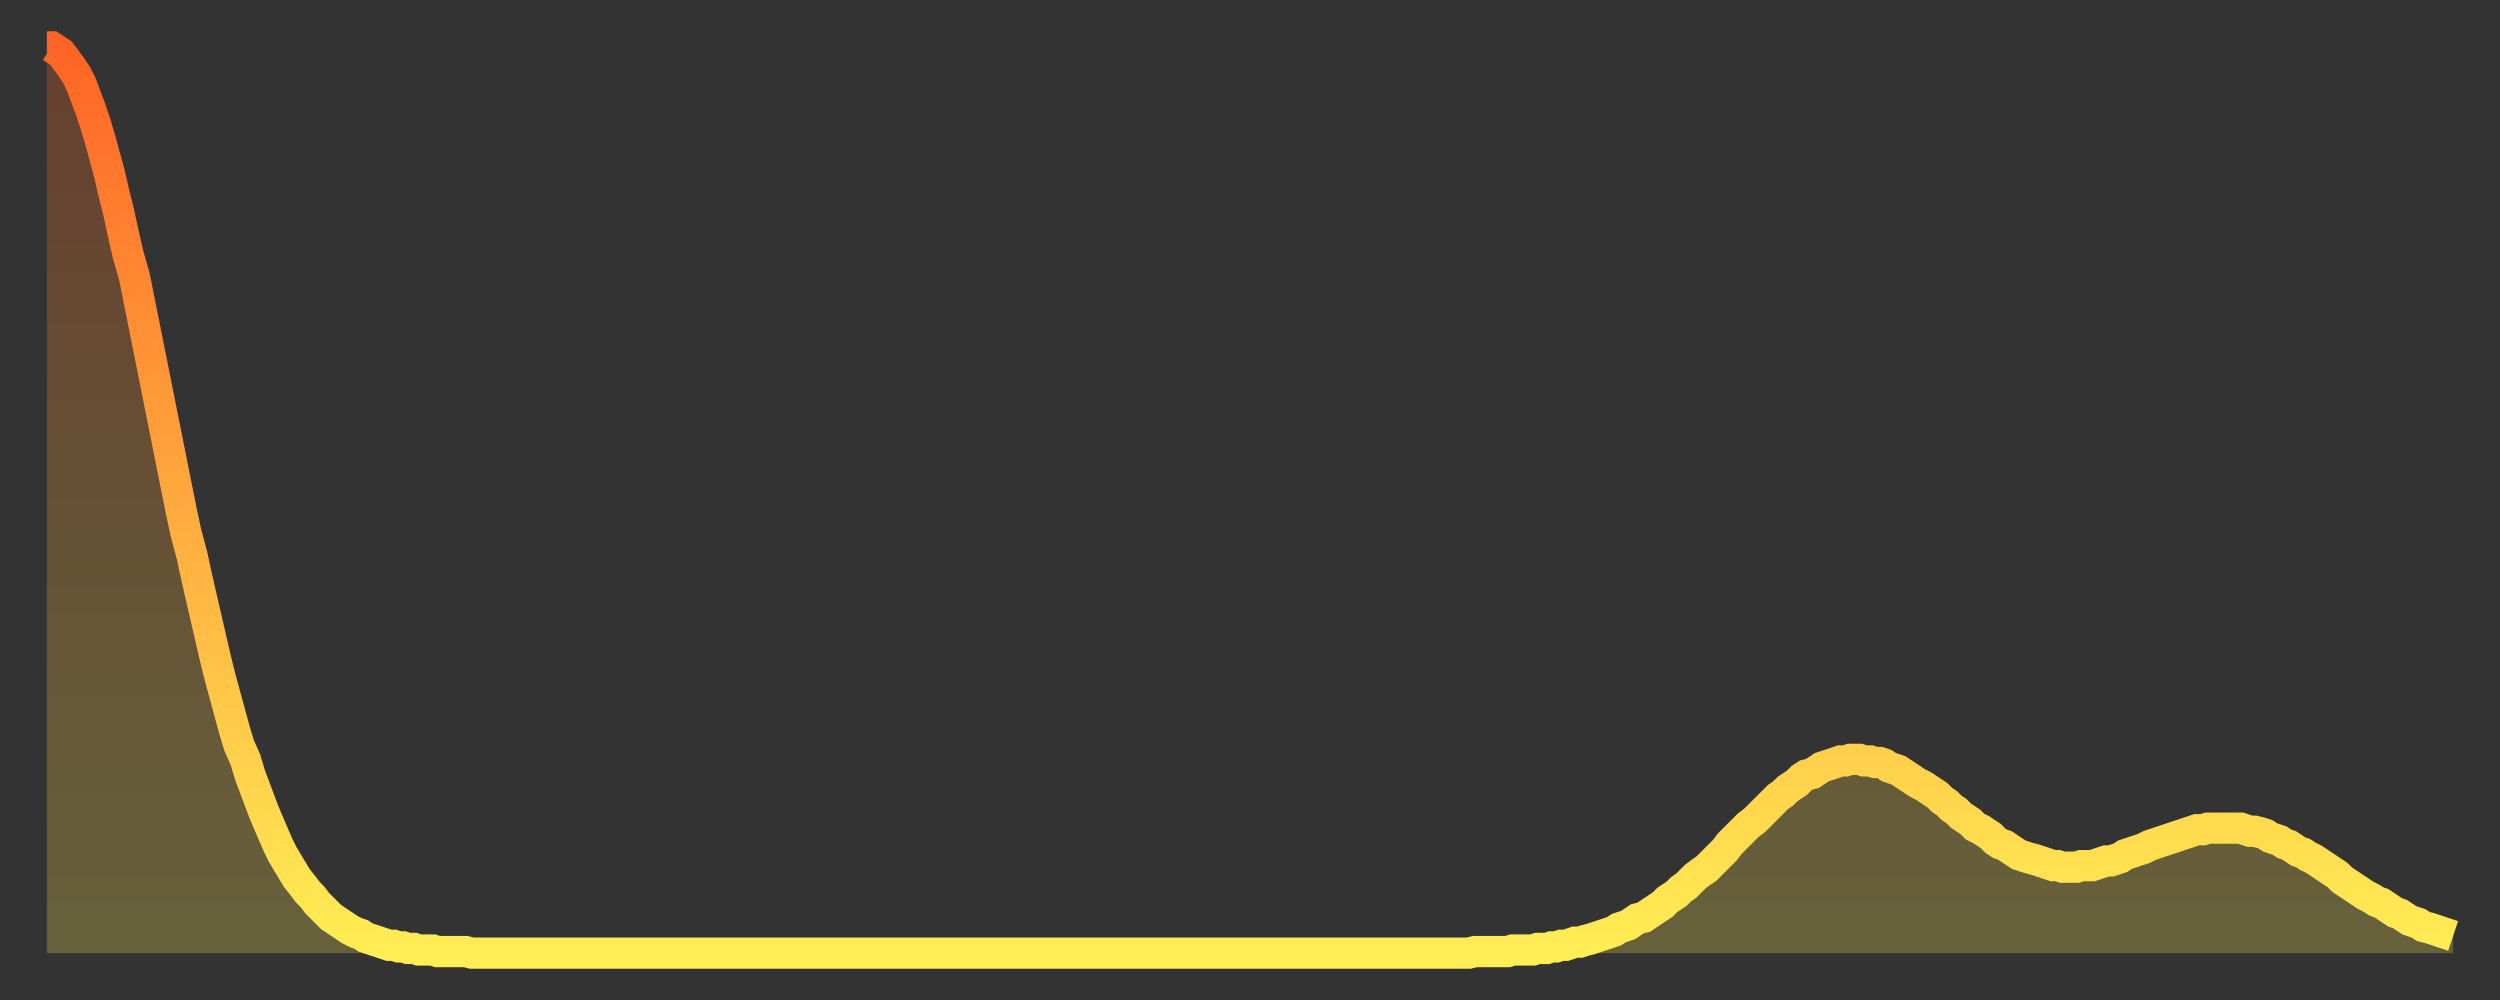
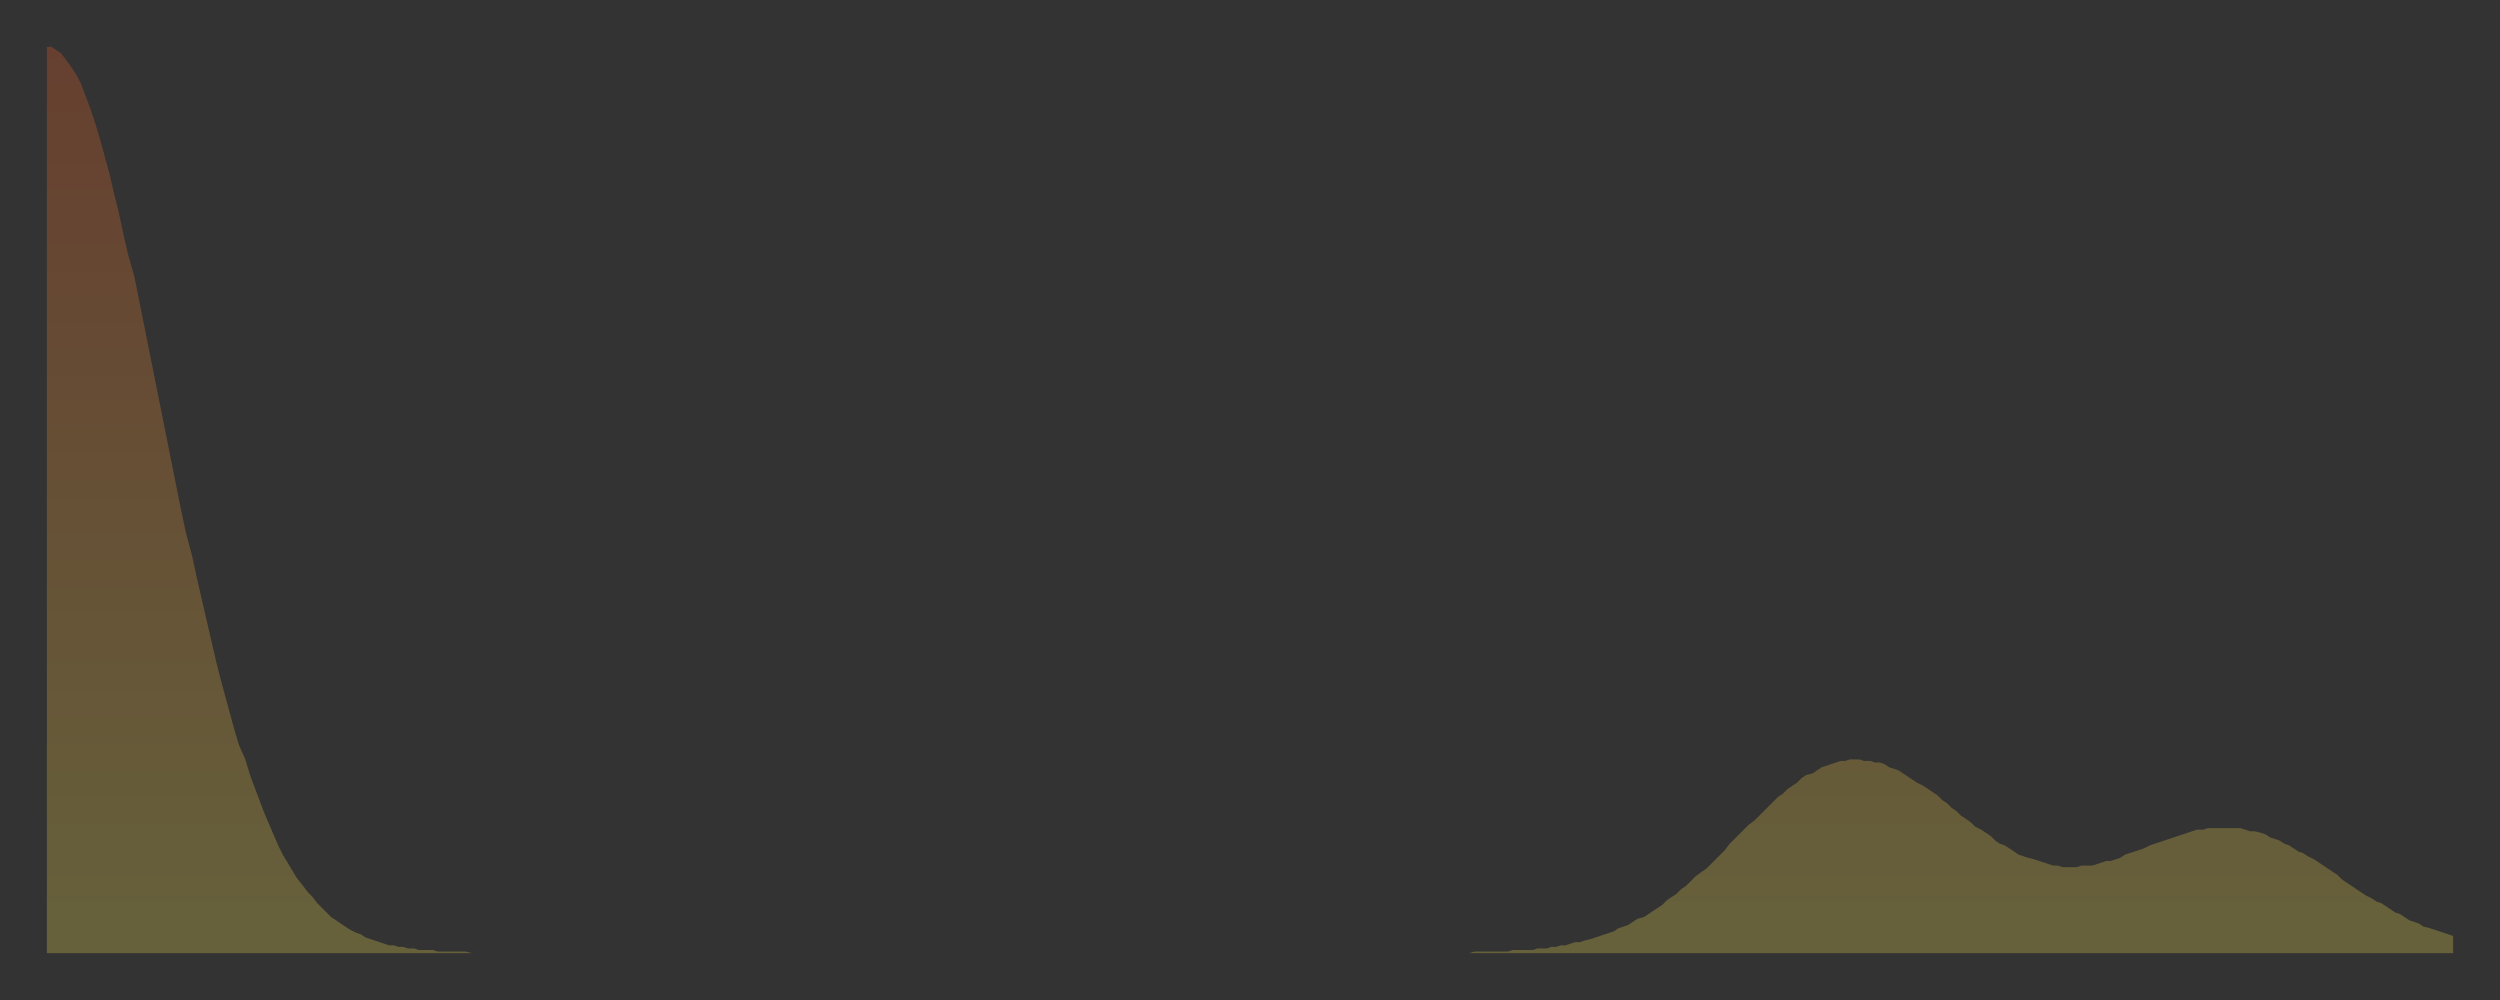
<svg xmlns="http://www.w3.org/2000/svg" baseProfile="full" height="64" version="1.1" width="160">
  <rect width="100%" height="100%" fill="#333333" stroke="none" />
  <defs>
    <linearGradient id="id3836" x1="0" x2="0" y1="0" y2="1">
      <stop offset="0%" stop-color="#ff6426" />
      <stop offset="50%" stop-color="#ffa93e" />
      <stop offset="100%" stop-color="#ffee55" />
    </linearGradient>
  </defs>
  <g transform="translate(3,3)">
    <g>
-       <path d="M 0.0 0.0 0.3 0.0 0.6 0.2 0.9 0.4 1.2 0.8 1.5 1.2 1.9 1.8 2.2 2.4 2.5 3.2 2.8 4.0 3.1 4.9 3.4 5.9 3.7 7.0 4.0 8.1 4.3 9.4 4.6 10.6 4.9 12.0 5.2 13.3 5.6 14.7 5.9 16.2 6.2 17.7 6.5 19.2 6.8 20.7 7.1 22.2 7.4 23.7 7.7 25.2 8.0 26.7 8.3 28.2 8.6 29.7 8.9 31.1 9.3 32.6 9.6 34.0 9.9 35.3 10.2 36.6 10.5 37.9 10.8 39.2 11.1 40.4 11.4 41.5 11.7 42.6 12.0 43.7 12.3 44.7 12.7 45.6 13.0 46.6 13.3 47.4 13.6 48.2 13.9 49.0 14.2 49.7 14.5 50.4 14.8 51.1 15.1 51.7 15.4 52.2 15.7 52.7 16.0 53.2 16.4 53.7 16.7 54.1 17.0 54.4 17.3 54.8 17.6 55.1 17.9 55.4 18.2 55.7 18.5 55.9 18.8 56.1 19.1 56.3 19.4 56.5 19.8 56.7 20.1 56.8 20.4 57.0 20.7 57.1 21.0 57.2 21.3 57.3 21.6 57.4 21.9 57.5 22.2 57.5 22.5 57.6 22.8 57.6 23.1 57.7 23.5 57.7 23.8 57.8 24.1 57.8 24.4 57.8 24.7 57.8 25.0 57.9 25.3 57.9 25.6 57.9 25.9 57.9 26.2 57.9 26.5 57.9 26.8 57.9 27.2 58.0 27.5 58.0 27.8 58.0 28.1 58.0 28.4 58.0 28.7 58.0 29.0 58.0 29.3 58.0 29.6 58.0 29.9 58.0 30.2 58.0 30.6 58.0 30.9 58.0 31.2 58.0 31.5 58.0 31.8 58.0 32.1 58.0 32.4 58.0 32.7 58.0 33.0 58.0 33.3 58.0 33.6 58.0 33.9 58.0 34.3 58.0 34.6 58.0 34.9 58.0 35.2 58.0 35.5 58.0 35.8 58.0 36.1 58.0 36.4 58.0 36.7 58.0 37.0 58.0 37.3 58.0 37.7 58.0 38.0 58.0 38.3 58.0 38.6 58.0 38.9 58.0 39.2 58.0 39.5 58.0 39.8 58.0 40.1 58.0 40.4 58.0 40.7 58.0 41.0 58.0 41.4 58.0 41.7 58.0 42.0 58.0 42.3 58.0 42.6 58.0 42.9 58.0 43.2 58.0 43.5 58.0 43.8 58.0 44.1 58.0 44.4 58.0 44.7 58.0 45.1 58.0 45.4 58.0 45.7 58.0 46.0 58.0 46.3 58.0 46.6 58.0 46.9 58.0 47.2 58.0 47.5 58.0 47.8 58.0 48.1 58.0 48.5 58.0 48.8 58.0 49.1 58.0 49.4 58.0 49.7 58.0 50.0 58.0 50.3 58.0 50.6 58.0 50.9 58.0 51.2 58.0 51.5 58.0 51.8 58.0 52.2 58.0 52.5 58.0 52.8 58.0 53.1 58.0 53.4 58.0 53.7 58.0 54.0 58.0 54.3 58.0 54.6 58.0 54.9 58.0 55.2 58.0 55.6 58.0 55.9 58.0 56.2 58.0 56.5 58.0 56.8 58.0 57.1 58.0 57.4 58.0 57.7 58.0 58.0 58.0 58.3 58.0 58.6 58.0 58.9 58.0 59.3 58.0 59.6 58.0 59.9 58.0 60.2 58.0 60.5 58.0 60.8 58.0 61.1 58.0 61.4 58.0 61.7 58.0 62.0 58.0 62.3 58.0 62.6 58.0 63.0 58.0 63.3 58.0 63.6 58.0 63.9 58.0 64.2 58.0 64.5 58.0 64.8 58.0 65.1 58.0 65.4 58.0 65.7 58.0 66.0 58.0 66.4 58.0 66.7 58.0 67.0 58.0 67.3 58.0 67.6 58.0 67.9 58.0 68.2 58.0 68.5 58.0 68.8 58.0 69.1 58.0 69.4 58.0 69.7 58.0 70.1 58.0 70.4 58.0 70.7 58.0 71.0 58.0 71.3 58.0 71.6 58.0 71.9 58.0 72.2 58.0 72.5 58.0 72.8 58.0 73.1 58.0 73.5 58.0 73.8 58.0 74.1 58.0 74.4 58.0 74.7 58.0 75.0 58.0 75.3 58.0 75.6 58.0 75.9 58.0 76.2 58.0 76.5 58.0 76.8 58.0 77.2 58.0 77.5 58.0 77.8 58.0 78.1 58.0 78.4 58.0 78.7 58.0 79.0 58.0 79.3 58.0 79.6 58.0 79.9 58.0 80.2 58.0 80.5 58.0 80.9 58.0 81.2 58.0 81.5 58.0 81.8 58.0 82.1 58.0 82.4 58.0 82.7 58.0 83.0 58.0 83.3 58.0 83.6 58.0 83.9 58.0 84.3 58.0 84.6 58.0 84.9 58.0 85.2 58.0 85.5 58.0 85.8 58.0 86.1 58.0 86.4 58.0 86.7 58.0 87.0 58.0 87.3 58.0 87.6 58.0 88.0 58.0 88.3 58.0 88.6 58.0 88.9 58.0 89.2 58.0 89.5 58.0 89.8 58.0 90.1 58.0 90.4 58.0 90.7 58.0 91.0 58.0 91.4 57.9 91.7 57.9 92.0 57.9 92.3 57.9 92.6 57.9 92.9 57.9 93.2 57.9 93.5 57.9 93.8 57.8 94.1 57.8 94.4 57.8 94.7 57.8 95.1 57.8 95.4 57.7 95.7 57.7 96.0 57.7 96.3 57.6 96.6 57.6 96.9 57.5 97.2 57.5 97.5 57.4 97.8 57.3 98.1 57.3 98.4 57.2 98.8 57.1 99.1 57.0 99.4 56.9 99.7 56.8 100.0 56.7 100.3 56.6 100.6 56.4 100.9 56.3 101.2 56.2 101.5 56.0 101.8 55.8 102.2 55.7 102.5 55.5 102.8 55.3 103.1 55.1 103.4 54.9 103.7 54.6 104.0 54.4 104.3 54.2 104.6 53.9 104.9 53.7 105.2 53.4 105.5 53.1 105.9 52.8 106.2 52.6 106.5 52.3 106.8 52.0 107.1 51.7 107.4 51.4 107.7 51.0 108.0 50.7 108.3 50.4 108.6 50.1 108.9 49.8 109.3 49.5 109.6 49.2 109.9 48.9 110.2 48.6 110.5 48.3 110.8 48.0 111.1 47.8 111.4 47.5 111.7 47.3 112.0 47.1 112.3 46.8 112.6 46.6 113.0 46.5 113.3 46.3 113.6 46.1 113.9 46.0 114.2 45.9 114.5 45.8 114.8 45.7 115.1 45.7 115.4 45.6 115.7 45.6 116.0 45.6 116.3 45.7 116.7 45.7 117.0 45.8 117.3 45.8 117.6 45.9 117.9 46.1 118.2 46.2 118.5 46.3 118.8 46.5 119.1 46.7 119.4 46.9 119.7 47.1 120.1 47.3 120.4 47.5 120.7 47.7 121.0 47.9 121.3 48.2 121.6 48.4 121.9 48.7 122.2 48.9 122.5 49.2 122.8 49.4 123.1 49.6 123.4 49.9 123.8 50.1 124.1 50.3 124.4 50.5 124.7 50.8 125.0 51.0 125.3 51.1 125.6 51.3 125.9 51.5 126.2 51.7 126.5 51.8 126.8 51.9 127.2 52.0 127.5 52.1 127.8 52.2 128.1 52.3 128.4 52.4 128.7 52.4 129.0 52.5 129.3 52.5 129.6 52.5 129.9 52.5 130.2 52.4 130.5 52.4 130.9 52.4 131.2 52.3 131.5 52.2 131.8 52.1 132.1 52.1 132.4 52.0 132.7 51.9 133.0 51.7 133.3 51.6 133.6 51.5 133.9 51.4 134.2 51.3 134.6 51.1 134.9 51.0 135.2 50.9 135.5 50.8 135.8 50.7 136.1 50.6 136.4 50.5 136.7 50.4 137.0 50.3 137.3 50.2 137.6 50.1 138.0 50.1 138.3 50.0 138.6 50.0 138.9 50.0 139.2 50.0 139.5 50.0 139.8 50.0 140.1 50.0 140.4 50.0 140.7 50.1 141.0 50.2 141.3 50.2 141.7 50.3 142.0 50.4 142.3 50.6 142.6 50.7 142.9 50.8 143.2 51.0 143.5 51.1 143.8 51.3 144.1 51.5 144.4 51.6 144.7 51.8 145.1 52.0 145.4 52.2 145.7 52.4 146.0 52.6 146.3 52.8 146.6 53.0 146.9 53.3 147.2 53.5 147.5 53.7 147.8 53.9 148.1 54.1 148.4 54.3 148.8 54.5 149.1 54.7 149.4 54.8 149.7 55.0 150.0 55.2 150.3 55.4 150.6 55.5 150.9 55.7 151.2 55.9 151.5 56.0 151.8 56.1 152.1 56.3 152.5 56.4 152.8 56.5 153.1 56.6 153.4 56.7 153.7 56.8 154.0 56.9" fill="none" id="graph-curve" opacity="1" stroke="url(#id3836)" stroke-width="2" />
      <path d="M 0 58 L 0.0 0.0 0.3 0.0 0.6 0.2 0.9 0.4 1.2 0.8 1.5 1.2 1.9 1.8 2.2 2.4 2.5 3.2 2.8 4.0 3.1 4.9 3.4 5.9 3.7 7.0 4.0 8.1 4.3 9.4 4.6 10.6 4.9 12.0 5.2 13.3 5.6 14.7 5.9 16.2 6.2 17.7 6.5 19.2 6.8 20.7 7.1 22.2 7.4 23.7 7.7 25.2 8.0 26.7 8.3 28.2 8.6 29.7 8.9 31.1 9.3 32.6 9.6 34.0 9.9 35.3 10.2 36.6 10.5 37.9 10.8 39.2 11.1 40.4 11.4 41.5 11.7 42.6 12.0 43.7 12.3 44.7 12.7 45.6 13.0 46.6 13.3 47.4 13.6 48.2 13.9 49.0 14.2 49.7 14.5 50.4 14.8 51.1 15.1 51.7 15.4 52.2 15.7 52.7 16.0 53.2 16.4 53.7 16.7 54.1 17.0 54.4 17.3 54.8 17.6 55.1 17.9 55.4 18.2 55.7 18.5 55.9 18.8 56.1 19.1 56.3 19.4 56.5 19.8 56.7 20.1 56.8 20.4 57.0 20.7 57.1 21.0 57.2 21.3 57.3 21.6 57.4 21.9 57.5 22.2 57.5 22.5 57.6 22.8 57.6 23.1 57.7 23.5 57.7 23.8 57.8 24.1 57.8 24.4 57.8 24.7 57.8 25.0 57.9 25.3 57.9 25.6 57.9 25.9 57.9 26.2 57.9 26.5 57.9 26.8 57.9 27.2 58.0 27.5 58.0 27.8 58.0 28.1 58.0 28.4 58.0 28.7 58.0 29.0 58.0 29.3 58.0 29.6 58.0 29.9 58.0 30.2 58.0 30.6 58.0 30.9 58.0 31.2 58.0 31.5 58.0 31.8 58.0 32.1 58.0 32.4 58.0 32.7 58.0 33.0 58.0 33.3 58.0 33.6 58.0 33.9 58.0 34.3 58.0 34.6 58.0 34.9 58.0 35.2 58.0 35.5 58.0 35.8 58.0 36.1 58.0 36.4 58.0 36.7 58.0 37.0 58.0 37.3 58.0 37.7 58.0 38.0 58.0 38.3 58.0 38.6 58.0 38.9 58.0 39.2 58.0 39.5 58.0 39.8 58.0 40.1 58.0 40.4 58.0 40.7 58.0 41.0 58.0 41.4 58.0 41.7 58.0 42.0 58.0 42.3 58.0 42.6 58.0 42.9 58.0 43.2 58.0 43.5 58.0 43.8 58.0 44.1 58.0 44.4 58.0 44.7 58.0 45.1 58.0 45.4 58.0 45.7 58.0 46.0 58.0 46.3 58.0 46.6 58.0 46.9 58.0 47.2 58.0 47.5 58.0 47.8 58.0 48.1 58.0 48.5 58.0 48.8 58.0 49.1 58.0 49.4 58.0 49.7 58.0 50.0 58.0 50.3 58.0 50.6 58.0 50.9 58.0 51.2 58.0 51.5 58.0 51.8 58.0 52.2 58.0 52.5 58.0 52.8 58.0 53.1 58.0 53.4 58.0 53.7 58.0 54.0 58.0 54.3 58.0 54.6 58.0 54.9 58.0 55.2 58.0 55.6 58.0 55.9 58.0 56.2 58.0 56.5 58.0 56.8 58.0 57.1 58.0 57.4 58.0 57.7 58.0 58.0 58.0 58.3 58.0 58.6 58.0 58.9 58.0 59.3 58.0 59.6 58.0 59.9 58.0 60.2 58.0 60.5 58.0 60.8 58.0 61.1 58.0 61.4 58.0 61.7 58.0 62.0 58.0 62.3 58.0 62.6 58.0 63.0 58.0 63.3 58.0 63.6 58.0 63.9 58.0 64.2 58.0 64.5 58.0 64.8 58.0 65.1 58.0 65.4 58.0 65.7 58.0 66.0 58.0 66.4 58.0 66.7 58.0 67.0 58.0 67.3 58.0 67.6 58.0 67.9 58.0 68.2 58.0 68.5 58.0 68.8 58.0 69.1 58.0 69.4 58.0 69.7 58.0 70.1 58.0 70.4 58.0 70.7 58.0 71.0 58.0 71.3 58.0 71.6 58.0 71.9 58.0 72.2 58.0 72.5 58.0 72.8 58.0 73.1 58.0 73.5 58.0 73.8 58.0 74.1 58.0 74.4 58.0 74.7 58.0 75.0 58.0 75.3 58.0 75.6 58.0 75.9 58.0 76.2 58.0 76.5 58.0 76.8 58.0 77.2 58.0 77.5 58.0 77.8 58.0 78.1 58.0 78.4 58.0 78.7 58.0 79.0 58.0 79.3 58.0 79.6 58.0 79.9 58.0 80.2 58.0 80.5 58.0 80.9 58.0 81.2 58.0 81.5 58.0 81.8 58.0 82.1 58.0 82.4 58.0 82.7 58.0 83.0 58.0 83.3 58.0 83.6 58.0 83.9 58.0 84.3 58.0 84.6 58.0 84.9 58.0 85.2 58.0 85.5 58.0 85.8 58.0 86.1 58.0 86.4 58.0 86.7 58.0 87.0 58.0 87.3 58.0 87.6 58.0 88.0 58.0 88.3 58.0 88.6 58.0 88.9 58.0 89.2 58.0 89.5 58.0 89.8 58.0 90.1 58.0 90.4 58.0 90.7 58.0 91.0 58.0 91.4 57.9 91.7 57.9 92.0 57.9 92.3 57.9 92.6 57.9 92.9 57.9 93.2 57.9 93.5 57.9 93.8 57.8 94.1 57.8 94.4 57.8 94.7 57.8 95.1 57.8 95.4 57.7 95.7 57.7 96.0 57.7 96.3 57.6 96.6 57.6 96.9 57.5 97.2 57.5 97.5 57.4 97.8 57.3 98.1 57.3 98.4 57.2 98.8 57.1 99.1 57.0 99.4 56.9 99.7 56.8 100.0 56.7 100.3 56.6 100.6 56.4 100.9 56.3 101.2 56.2 101.5 56.0 101.8 55.8 102.2 55.7 102.5 55.5 102.8 55.3 103.1 55.1 103.4 54.9 103.7 54.6 104.0 54.4 104.3 54.2 104.6 53.9 104.9 53.7 105.2 53.4 105.5 53.1 105.9 52.8 106.2 52.6 106.5 52.3 106.8 52.0 107.1 51.7 107.4 51.4 107.7 51.0 108.0 50.7 108.3 50.4 108.6 50.1 108.9 49.8 109.3 49.5 109.6 49.2 109.9 48.9 110.2 48.6 110.5 48.3 110.8 48.0 111.1 47.8 111.4 47.5 111.7 47.3 112.0 47.1 112.3 46.8 112.6 46.6 113.0 46.5 113.3 46.3 113.6 46.1 113.9 46.0 114.2 45.9 114.5 45.8 114.8 45.7 115.1 45.7 115.4 45.6 115.7 45.6 116.0 45.6 116.3 45.7 116.7 45.7 117.0 45.8 117.3 45.8 117.6 45.9 117.9 46.1 118.2 46.2 118.5 46.3 118.8 46.5 119.1 46.7 119.4 46.9 119.7 47.1 120.1 47.3 120.4 47.5 120.7 47.7 121.0 47.9 121.3 48.2 121.6 48.4 121.9 48.7 122.2 48.9 122.5 49.2 122.8 49.4 123.1 49.6 123.4 49.9 123.8 50.1 124.1 50.3 124.4 50.5 124.7 50.8 125.0 51.0 125.3 51.1 125.6 51.3 125.9 51.5 126.2 51.7 126.5 51.8 126.8 51.9 127.2 52.0 127.5 52.1 127.8 52.2 128.1 52.3 128.4 52.4 128.7 52.4 129.0 52.5 129.3 52.5 129.6 52.5 129.9 52.5 130.2 52.4 130.5 52.4 130.9 52.4 131.2 52.3 131.5 52.2 131.8 52.1 132.1 52.1 132.4 52.0 132.7 51.9 133.0 51.7 133.3 51.6 133.6 51.5 133.9 51.4 134.2 51.3 134.6 51.1 134.9 51.0 135.2 50.9 135.5 50.8 135.8 50.7 136.1 50.6 136.4 50.5 136.7 50.4 137.0 50.3 137.3 50.2 137.6 50.1 138.0 50.1 138.3 50.0 138.6 50.0 138.9 50.0 139.2 50.0 139.5 50.0 139.8 50.0 140.1 50.0 140.4 50.0 140.7 50.1 141.0 50.2 141.3 50.2 141.7 50.3 142.0 50.4 142.3 50.6 142.6 50.7 142.9 50.8 143.2 51.0 143.5 51.1 143.8 51.3 144.1 51.5 144.4 51.6 144.7 51.8 145.1 52.0 145.4 52.2 145.7 52.4 146.0 52.6 146.3 52.8 146.6 53.0 146.9 53.3 147.2 53.5 147.5 53.7 147.8 53.9 148.1 54.1 148.4 54.3 148.8 54.5 149.1 54.7 149.4 54.8 149.7 55.0 150.0 55.2 150.3 55.4 150.6 55.5 150.9 55.7 151.2 55.9 151.5 56.0 151.8 56.1 152.1 56.3 152.5 56.4 152.8 56.5 153.1 56.6 153.4 56.7 153.7 56.8 154.0 56.9 154 58" fill="url(#id3836)" fill-opacity=".25" id="graph-shadow" />
    </g>
  </g>
</svg>